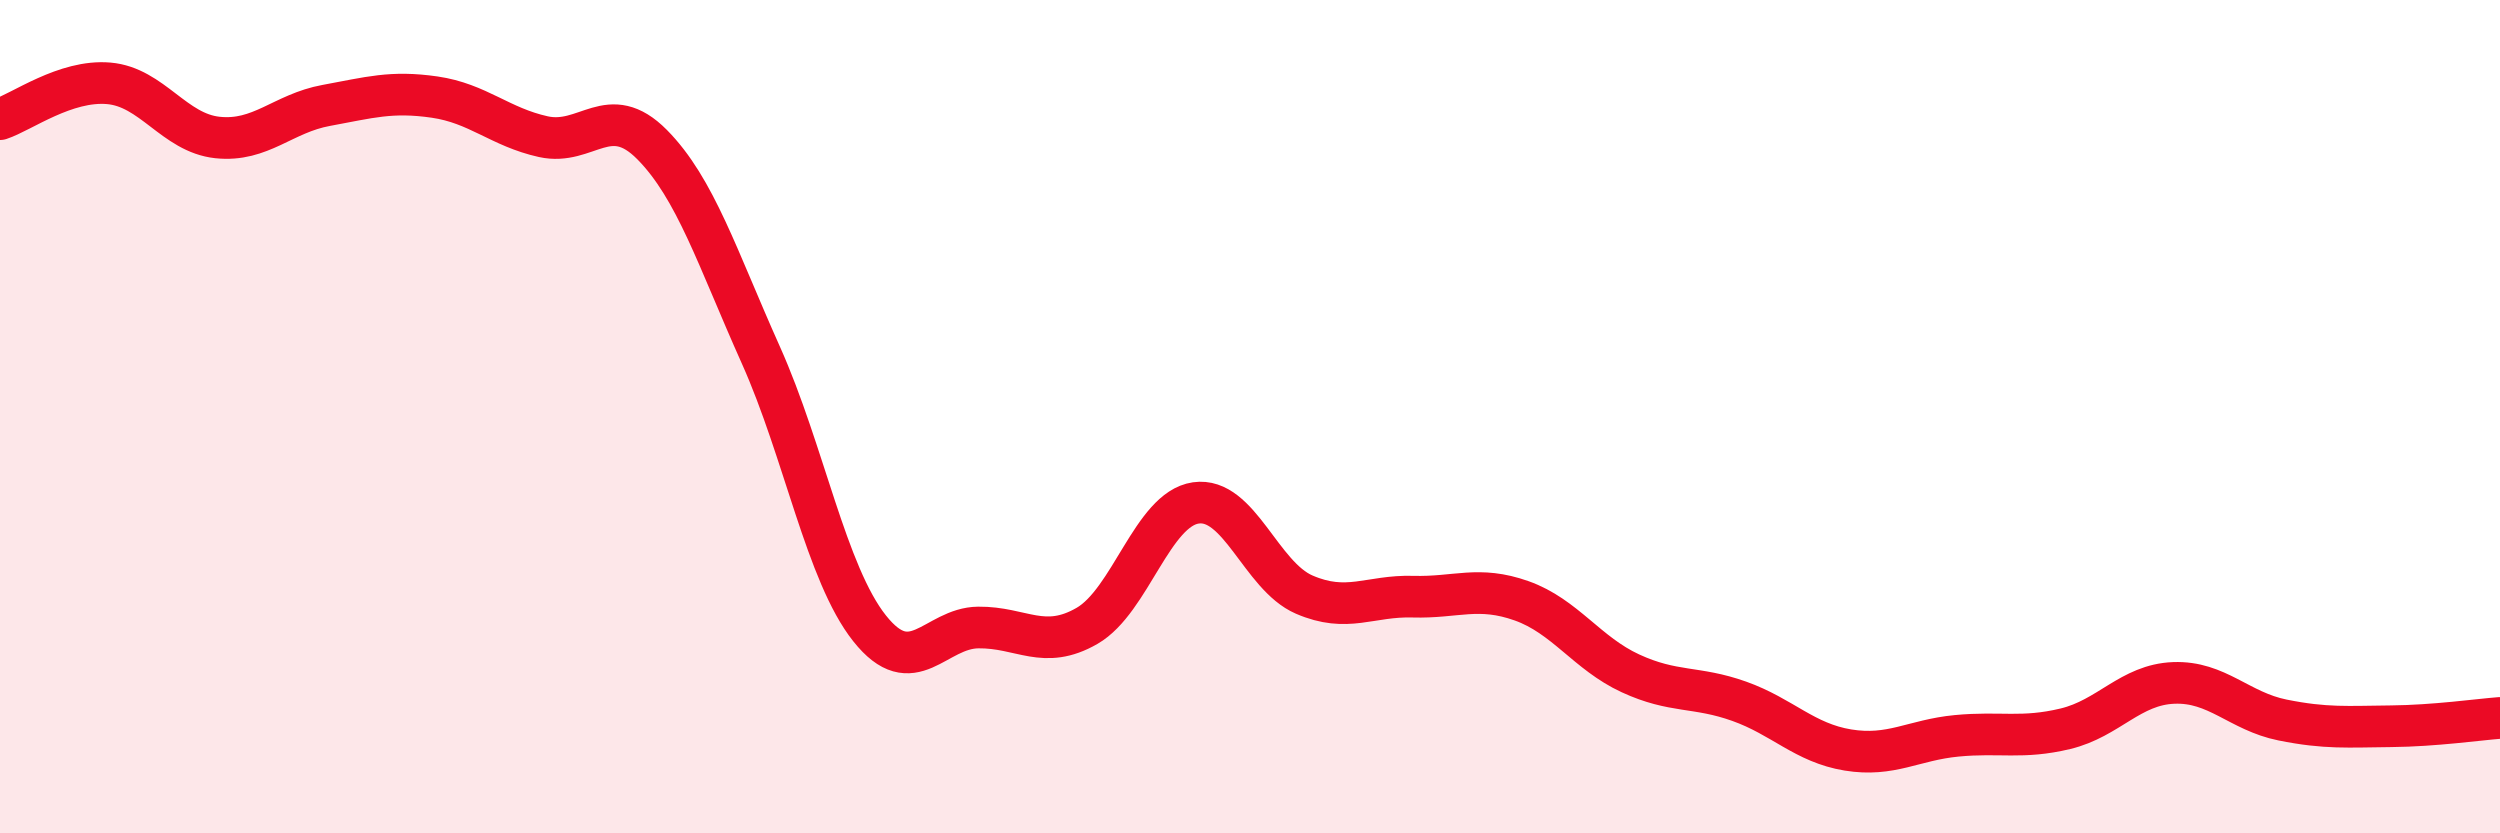
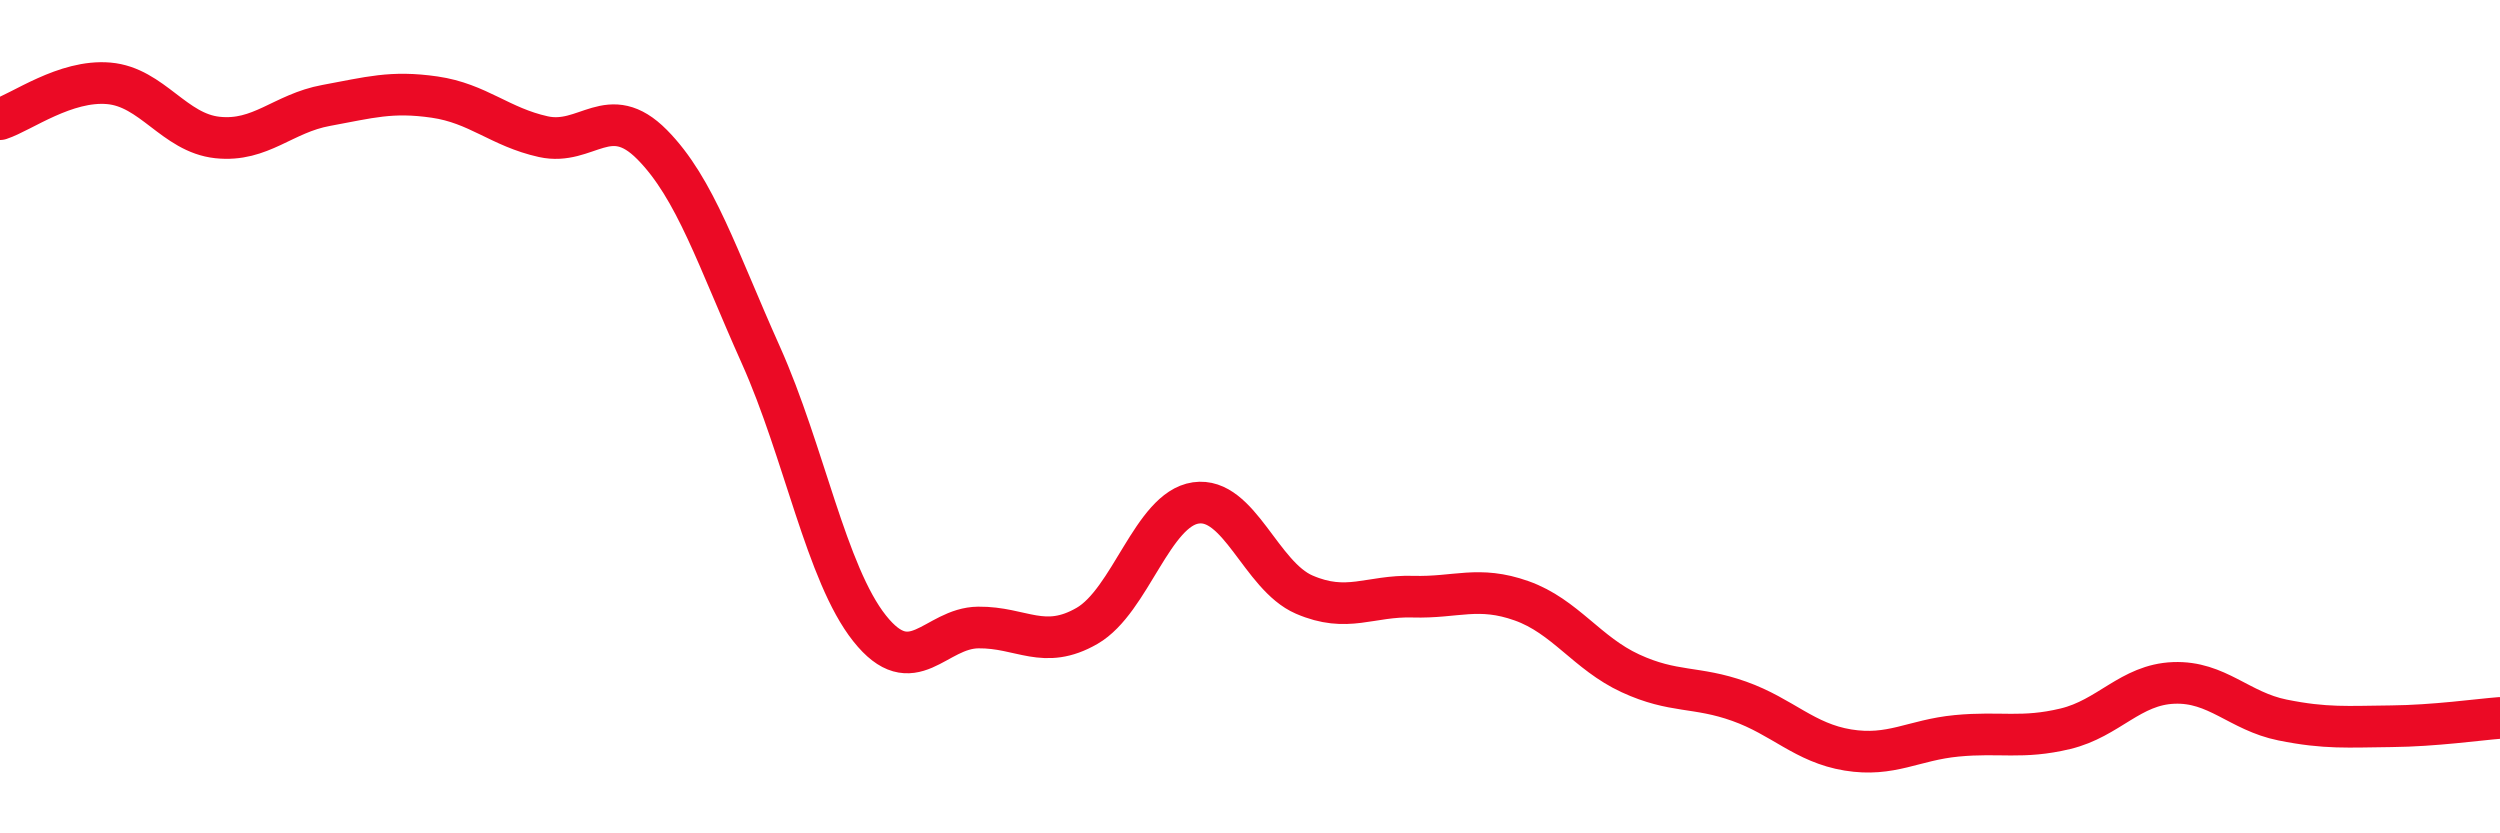
<svg xmlns="http://www.w3.org/2000/svg" width="60" height="20" viewBox="0 0 60 20">
-   <path d="M 0,2.86 C 0.52,2.69 1.57,1.91 2.61,2 C 3.65,2.09 4.18,3.19 5.22,3.3 C 6.26,3.41 6.79,2.72 7.83,2.53 C 8.87,2.34 9.39,2.18 10.43,2.33 C 11.47,2.48 12,3.05 13.04,3.28 C 14.08,3.51 14.61,2.42 15.65,3.47 C 16.69,4.52 17.22,6.2 18.26,8.52 C 19.3,10.84 19.83,13.77 20.87,15.08 C 21.91,16.39 22.44,15.07 23.48,15.06 C 24.52,15.05 25.05,15.62 26.09,15.02 C 27.13,14.42 27.66,12.22 28.7,12.07 C 29.74,11.92 30.26,13.82 31.3,14.27 C 32.34,14.72 32.87,14.29 33.91,14.32 C 34.95,14.35 35.48,14.05 36.52,14.42 C 37.56,14.79 38.09,15.68 39.13,16.16 C 40.17,16.64 40.7,16.46 41.74,16.83 C 42.78,17.2 43.31,17.83 44.35,18 C 45.39,18.17 45.92,17.76 46.96,17.66 C 48,17.56 48.53,17.74 49.57,17.49 C 50.61,17.24 51.13,16.43 52.17,16.39 C 53.21,16.35 53.74,17.07 54.78,17.28 C 55.82,17.49 56.35,17.44 57.39,17.43 C 58.43,17.42 59.48,17.27 60,17.23L60 20L0 20Z" fill="#EB0A25" opacity="0.1" stroke-linecap="round" stroke-linejoin="round" />
  <path d="M 0,2.86 C 0.52,2.69 1.57,1.91 2.61,2 C 3.65,2.09 4.18,3.19 5.22,3.3 C 6.26,3.41 6.79,2.72 7.83,2.53 C 8.87,2.34 9.39,2.18 10.43,2.33 C 11.47,2.48 12,3.05 13.04,3.28 C 14.08,3.51 14.61,2.42 15.65,3.47 C 16.69,4.52 17.22,6.2 18.26,8.52 C 19.3,10.84 19.83,13.77 20.87,15.08 C 21.91,16.39 22.44,15.07 23.48,15.06 C 24.52,15.05 25.05,15.62 26.09,15.02 C 27.13,14.42 27.66,12.22 28.7,12.07 C 29.74,11.92 30.26,13.82 31.3,14.27 C 32.34,14.72 32.87,14.29 33.91,14.32 C 34.95,14.35 35.48,14.05 36.52,14.42 C 37.56,14.79 38.09,15.68 39.13,16.16 C 40.17,16.64 40.7,16.46 41.74,16.83 C 42.78,17.2 43.31,17.83 44.35,18 C 45.39,18.17 45.92,17.76 46.96,17.66 C 48,17.56 48.53,17.74 49.57,17.49 C 50.61,17.24 51.13,16.43 52.17,16.39 C 53.21,16.35 53.74,17.07 54.78,17.28 C 55.82,17.49 56.35,17.44 57.39,17.43 C 58.43,17.42 59.48,17.27 60,17.23" stroke="#EB0A25" stroke-width="1" fill="none" stroke-linecap="round" stroke-linejoin="round" />
</svg>